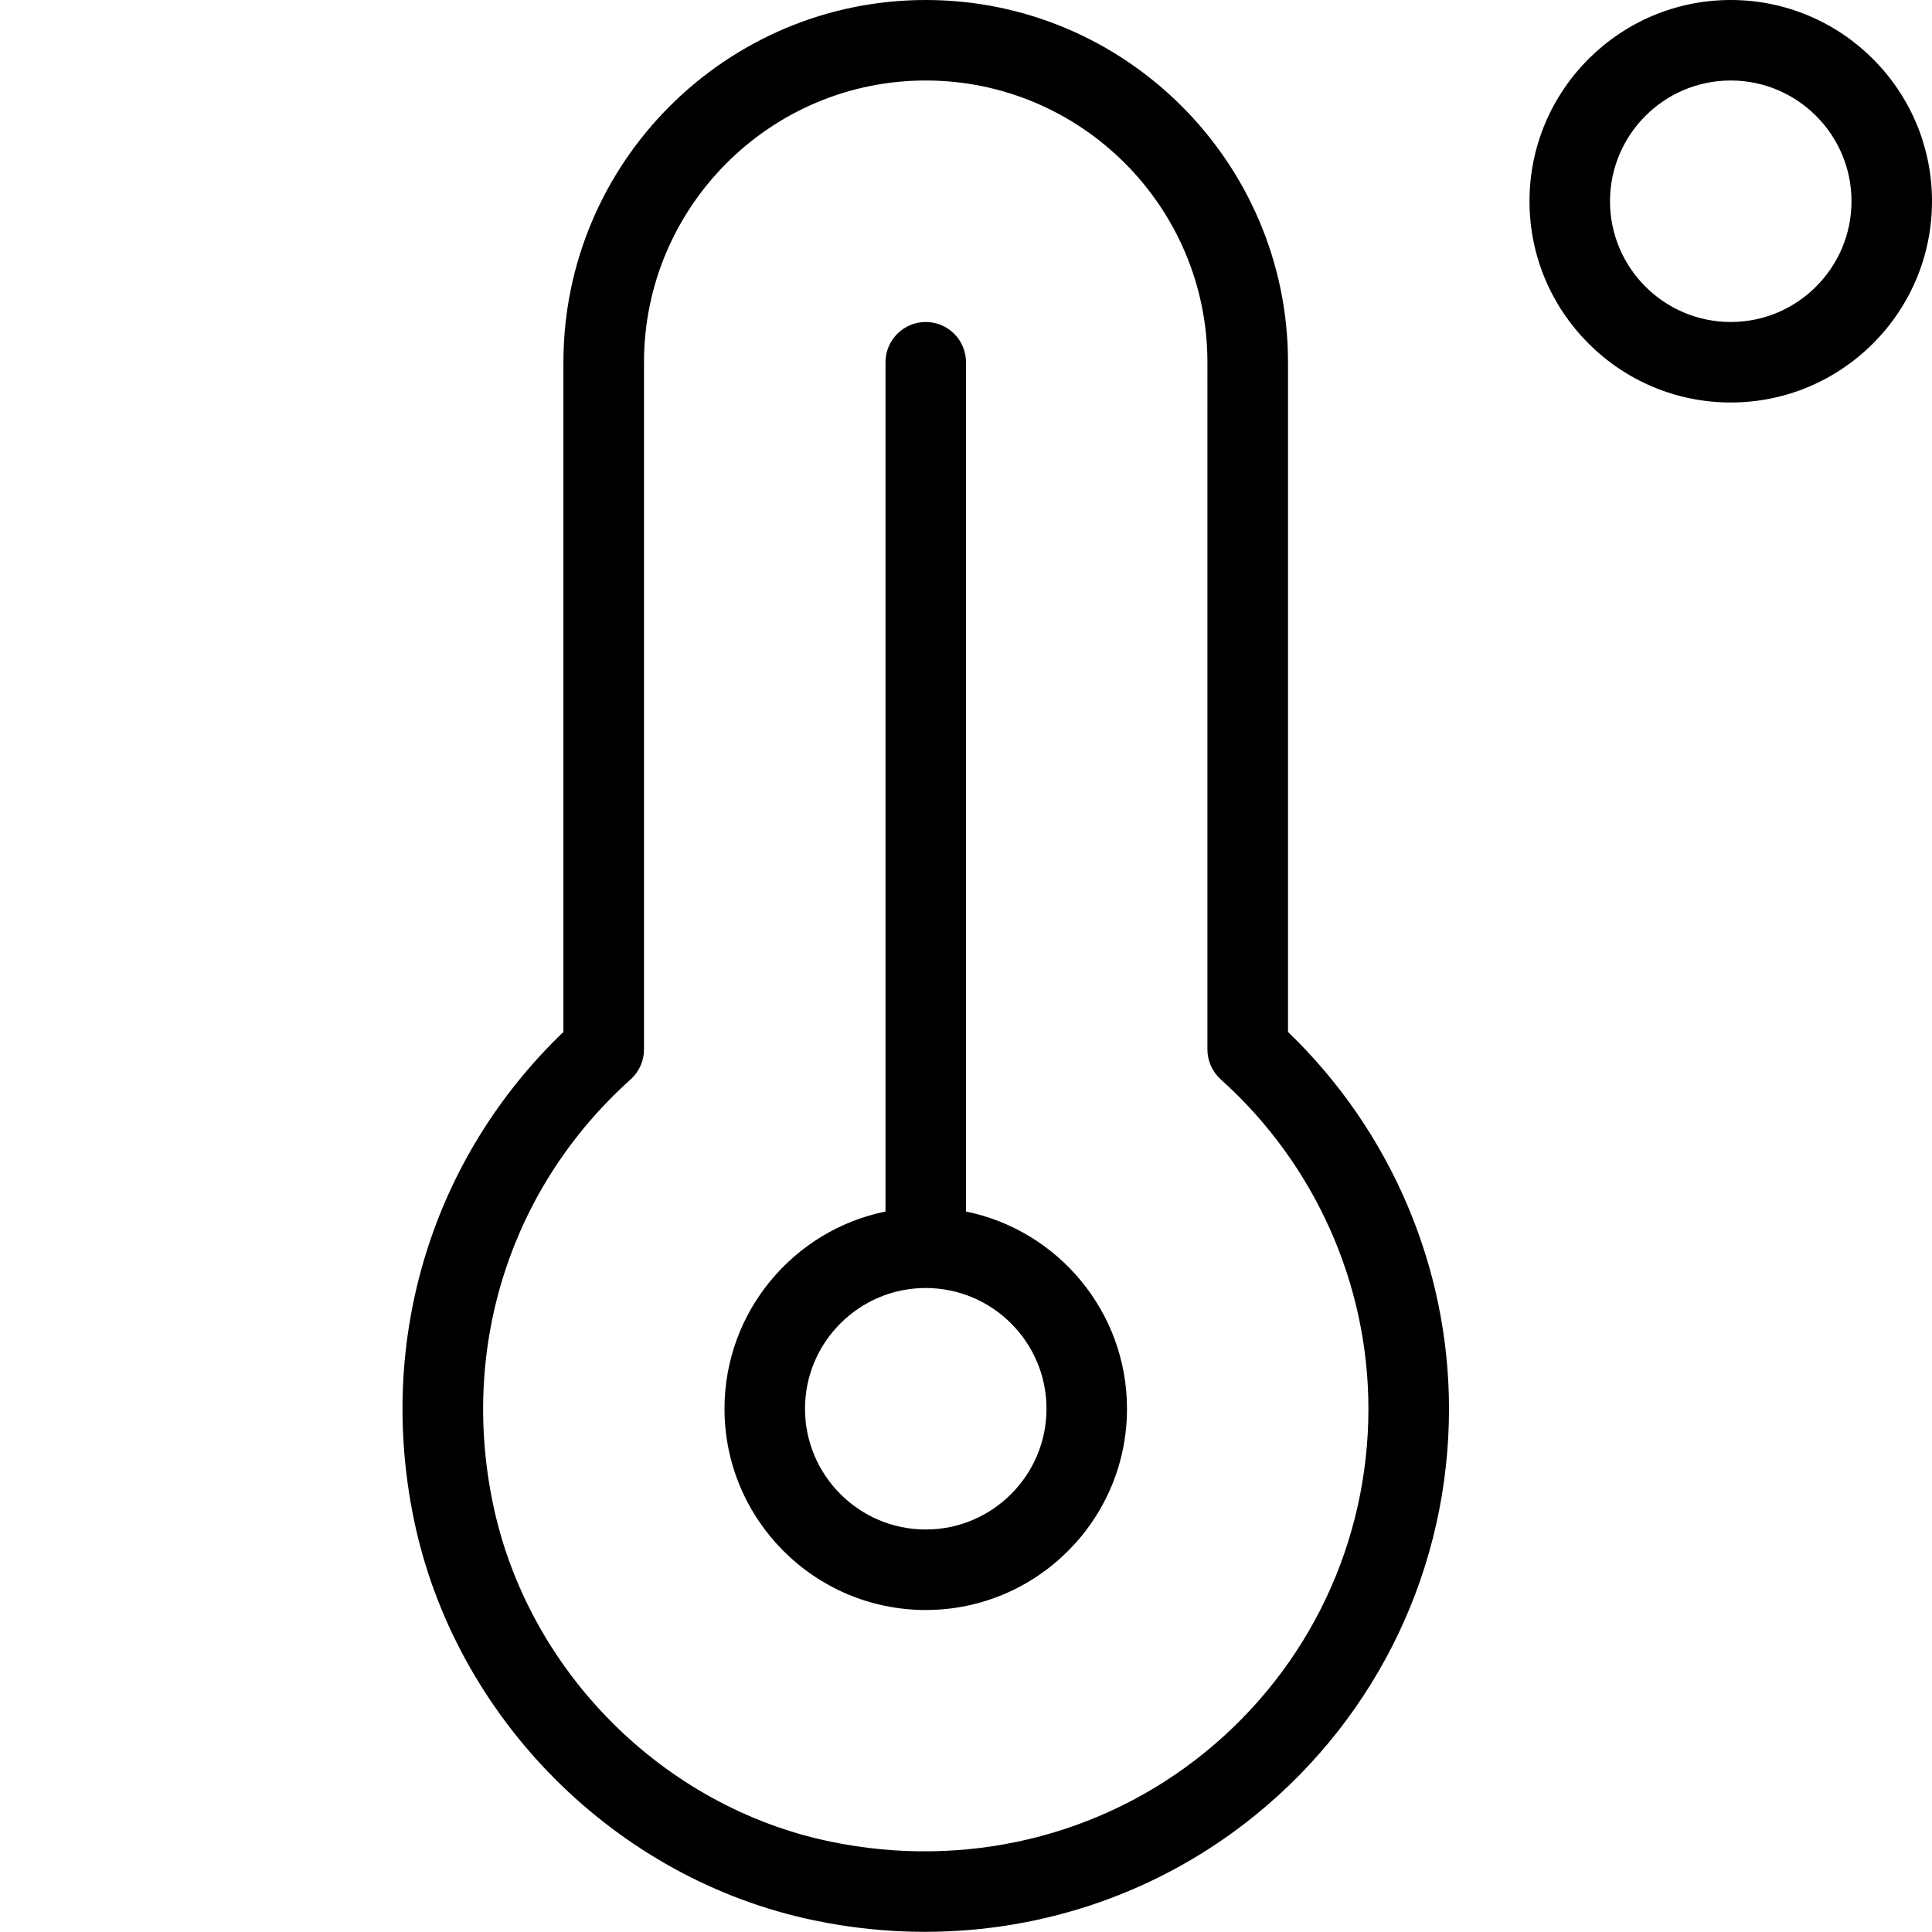
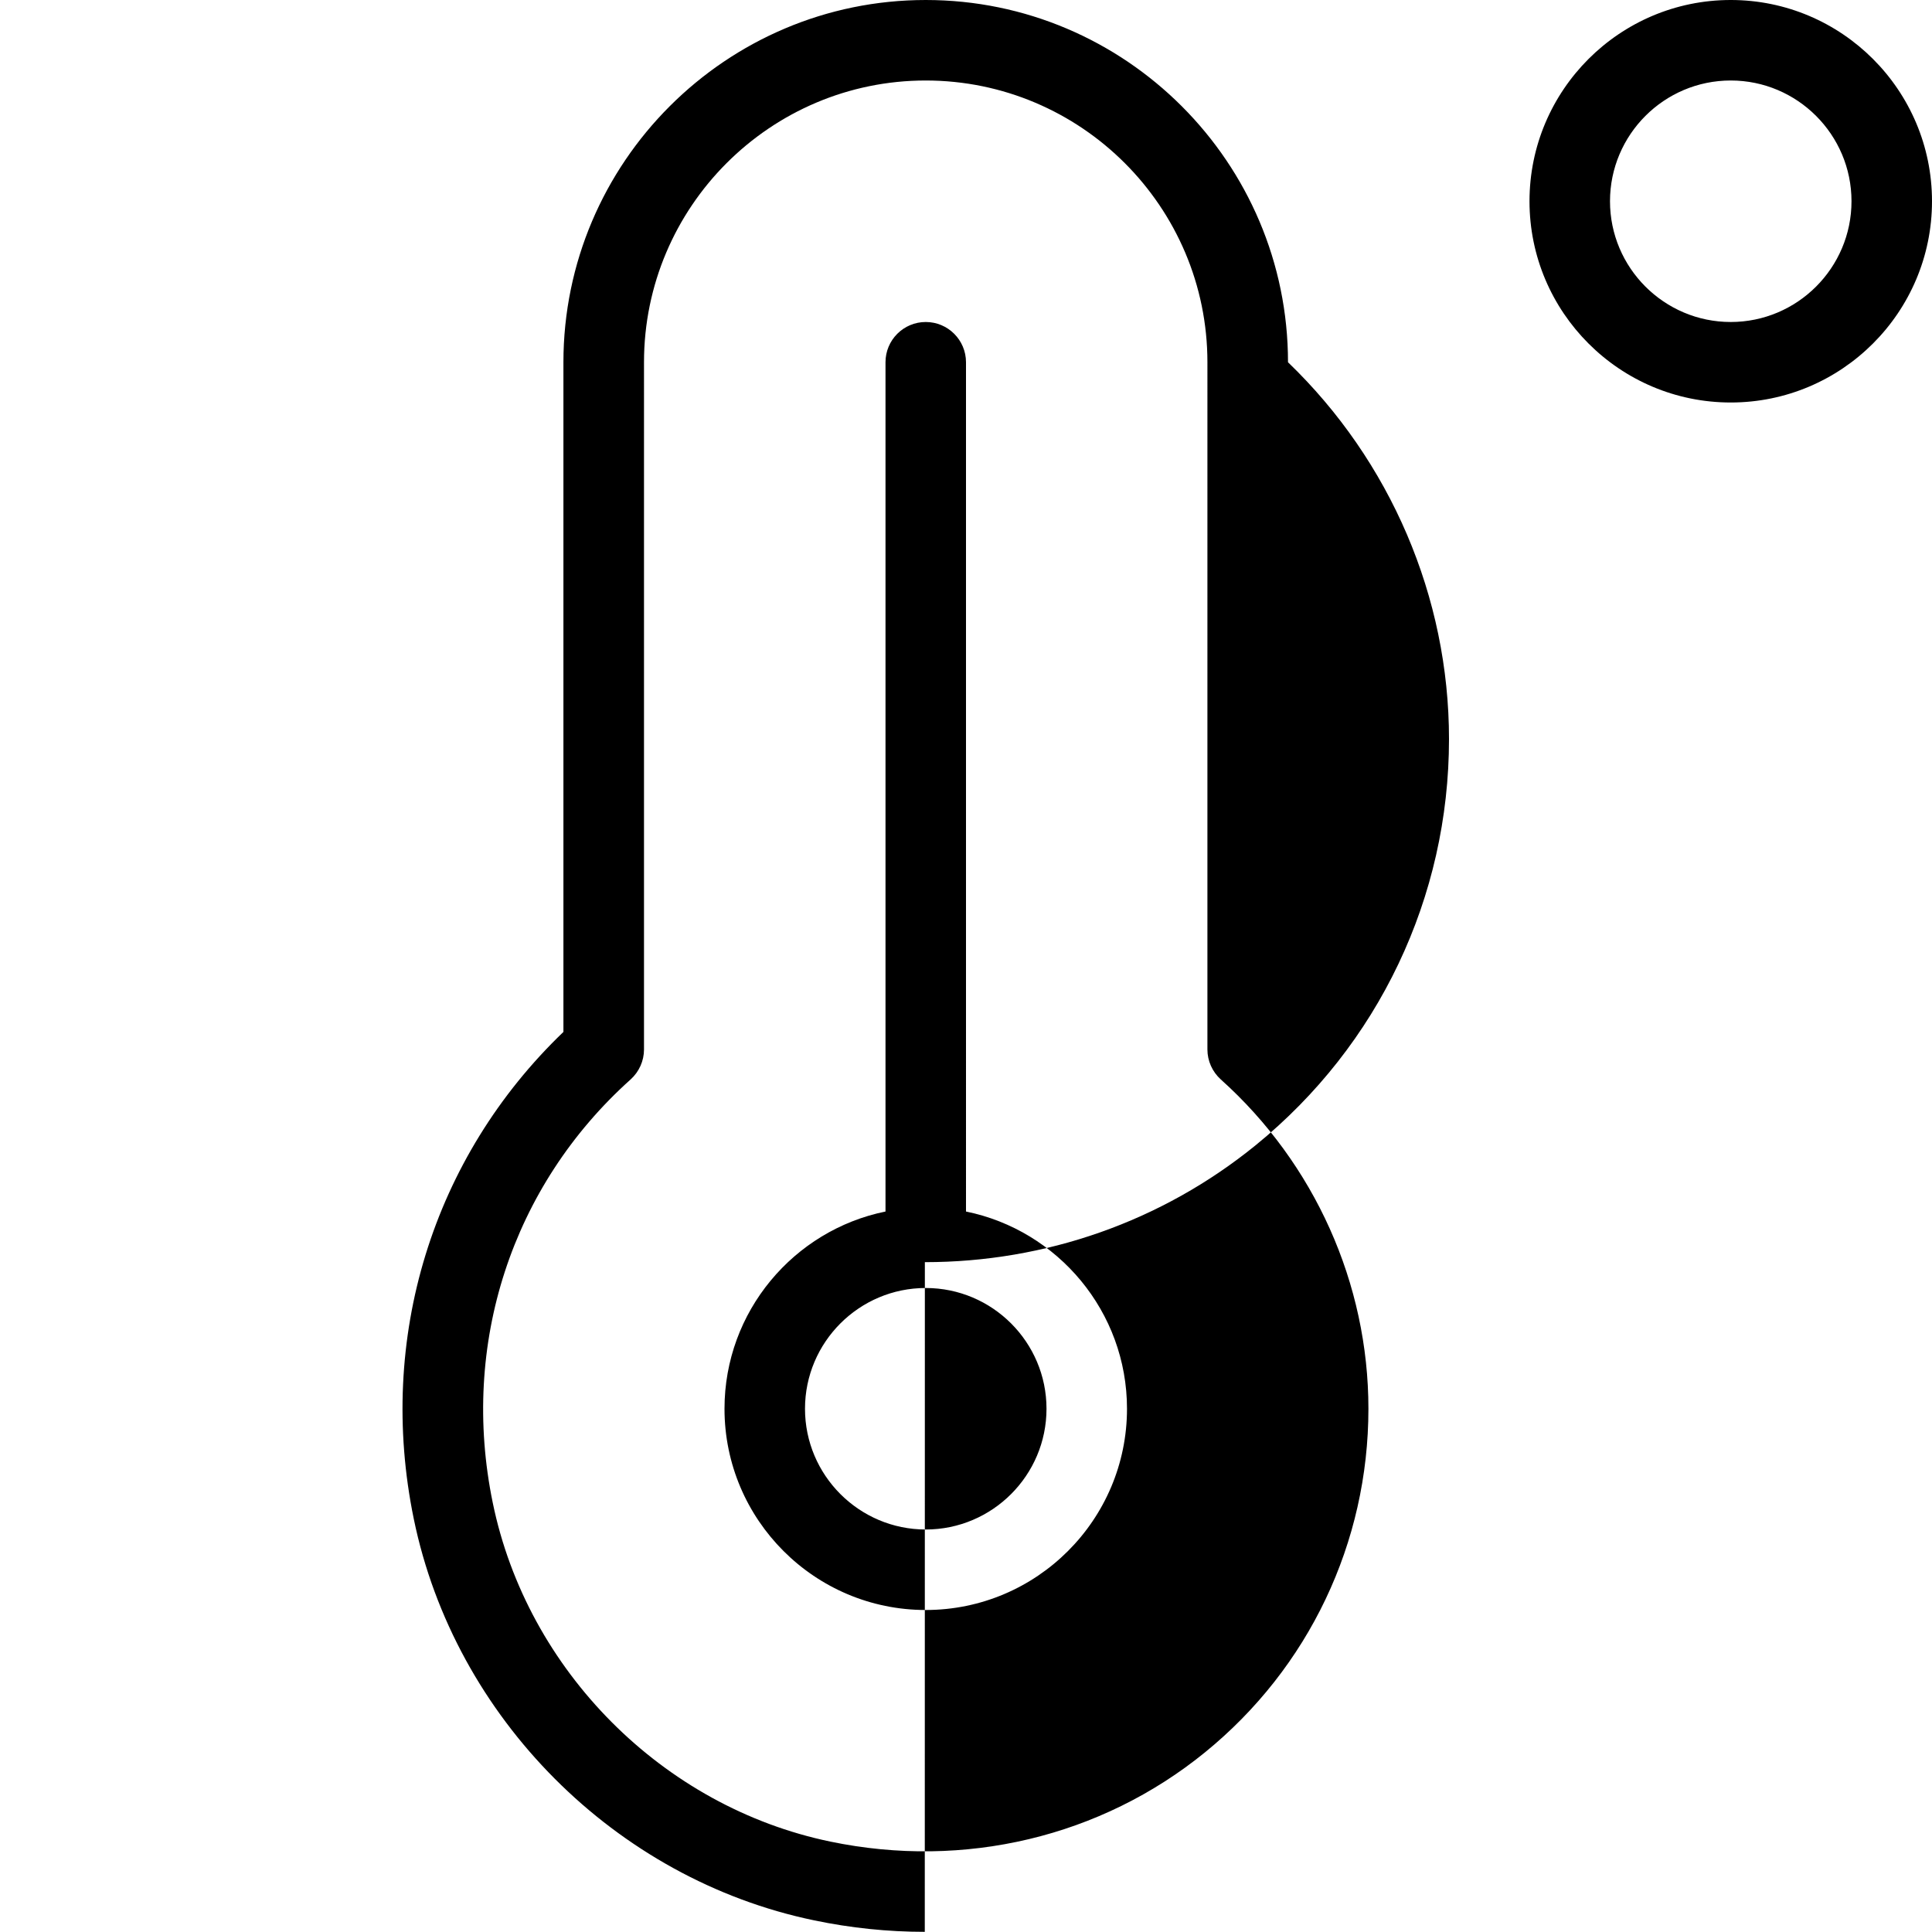
<svg xmlns="http://www.w3.org/2000/svg" viewBox="0 0 24 24" height="512" width="512" data-name="Layer 1" id="Layer_1">
-   <path d="M11.488,23.998c-.456,0-.917-.047-1.376-.143-2.466-.512-4.464-2.516-4.972-4.987-.461-2.244,.232-4.488,1.859-6.049V4.5C7,2.019,9.019,0,11.5,0s4.5,2.019,4.5,4.5V12.819c1.273,1.225,2,2.918,2,4.681,0,1.964-.875,3.803-2.4,5.044-1.169,.951-2.616,1.454-4.111,1.454Zm.012-22.998c-1.93,0-3.5,1.57-3.5,3.5V13.037c0,.142-.061,.277-.166,.372-1.478,1.325-2.118,3.29-1.713,5.258,.428,2.086,2.113,3.778,4.194,4.21,1.664,.346,3.362-.058,4.653-1.108s2.031-2.606,2.031-4.269c0-1.554-.668-3.045-1.834-4.091-.105-.095-.166-.23-.166-.372V4.5c0-1.93-1.57-3.5-3.5-3.5Zm0,19c-1.379,0-2.5-1.121-2.5-2.5,0-1.207,.86-2.218,2-2.45V4.5c0-.276,.224-.5,.5-.5s.5,.224,.5,.5V15.05c1.14,.232,2,1.243,2,2.45,0,1.379-1.121,2.5-2.5,2.5Zm0-4c-.827,0-1.5,.673-1.5,1.5s.673,1.5,1.5,1.5,1.5-.673,1.5-1.5-.673-1.5-1.5-1.5ZM21.5,5c-1.379,0-2.5-1.121-2.5-2.5s1.121-2.5,2.5-2.5,2.5,1.121,2.5,2.5-1.121,2.5-2.5,2.5Zm0-4c-.827,0-1.5,.673-1.5,1.5s.673,1.5,1.5,1.5,1.5-.673,1.5-1.5-.673-1.5-1.5-1.5Z" />
+   <path d="M11.488,23.998c-.456,0-.917-.047-1.376-.143-2.466-.512-4.464-2.516-4.972-4.987-.461-2.244,.232-4.488,1.859-6.049V4.5C7,2.019,9.019,0,11.5,0s4.5,2.019,4.5,4.5c1.273,1.225,2,2.918,2,4.681,0,1.964-.875,3.803-2.4,5.044-1.169,.951-2.616,1.454-4.111,1.454Zm.012-22.998c-1.93,0-3.5,1.57-3.5,3.5V13.037c0,.142-.061,.277-.166,.372-1.478,1.325-2.118,3.29-1.713,5.258,.428,2.086,2.113,3.778,4.194,4.21,1.664,.346,3.362-.058,4.653-1.108s2.031-2.606,2.031-4.269c0-1.554-.668-3.045-1.834-4.091-.105-.095-.166-.23-.166-.372V4.5c0-1.93-1.57-3.5-3.5-3.5Zm0,19c-1.379,0-2.5-1.121-2.5-2.5,0-1.207,.86-2.218,2-2.45V4.5c0-.276,.224-.5,.5-.5s.5,.224,.5,.5V15.05c1.14,.232,2,1.243,2,2.45,0,1.379-1.121,2.5-2.5,2.5Zm0-4c-.827,0-1.5,.673-1.5,1.5s.673,1.5,1.5,1.5,1.5-.673,1.5-1.5-.673-1.5-1.5-1.5ZM21.5,5c-1.379,0-2.5-1.121-2.5-2.5s1.121-2.5,2.5-2.5,2.5,1.121,2.5,2.5-1.121,2.5-2.5,2.5Zm0-4c-.827,0-1.5,.673-1.5,1.5s.673,1.5,1.5,1.5,1.5-.673,1.5-1.5-.673-1.5-1.5-1.5Z" />
</svg>